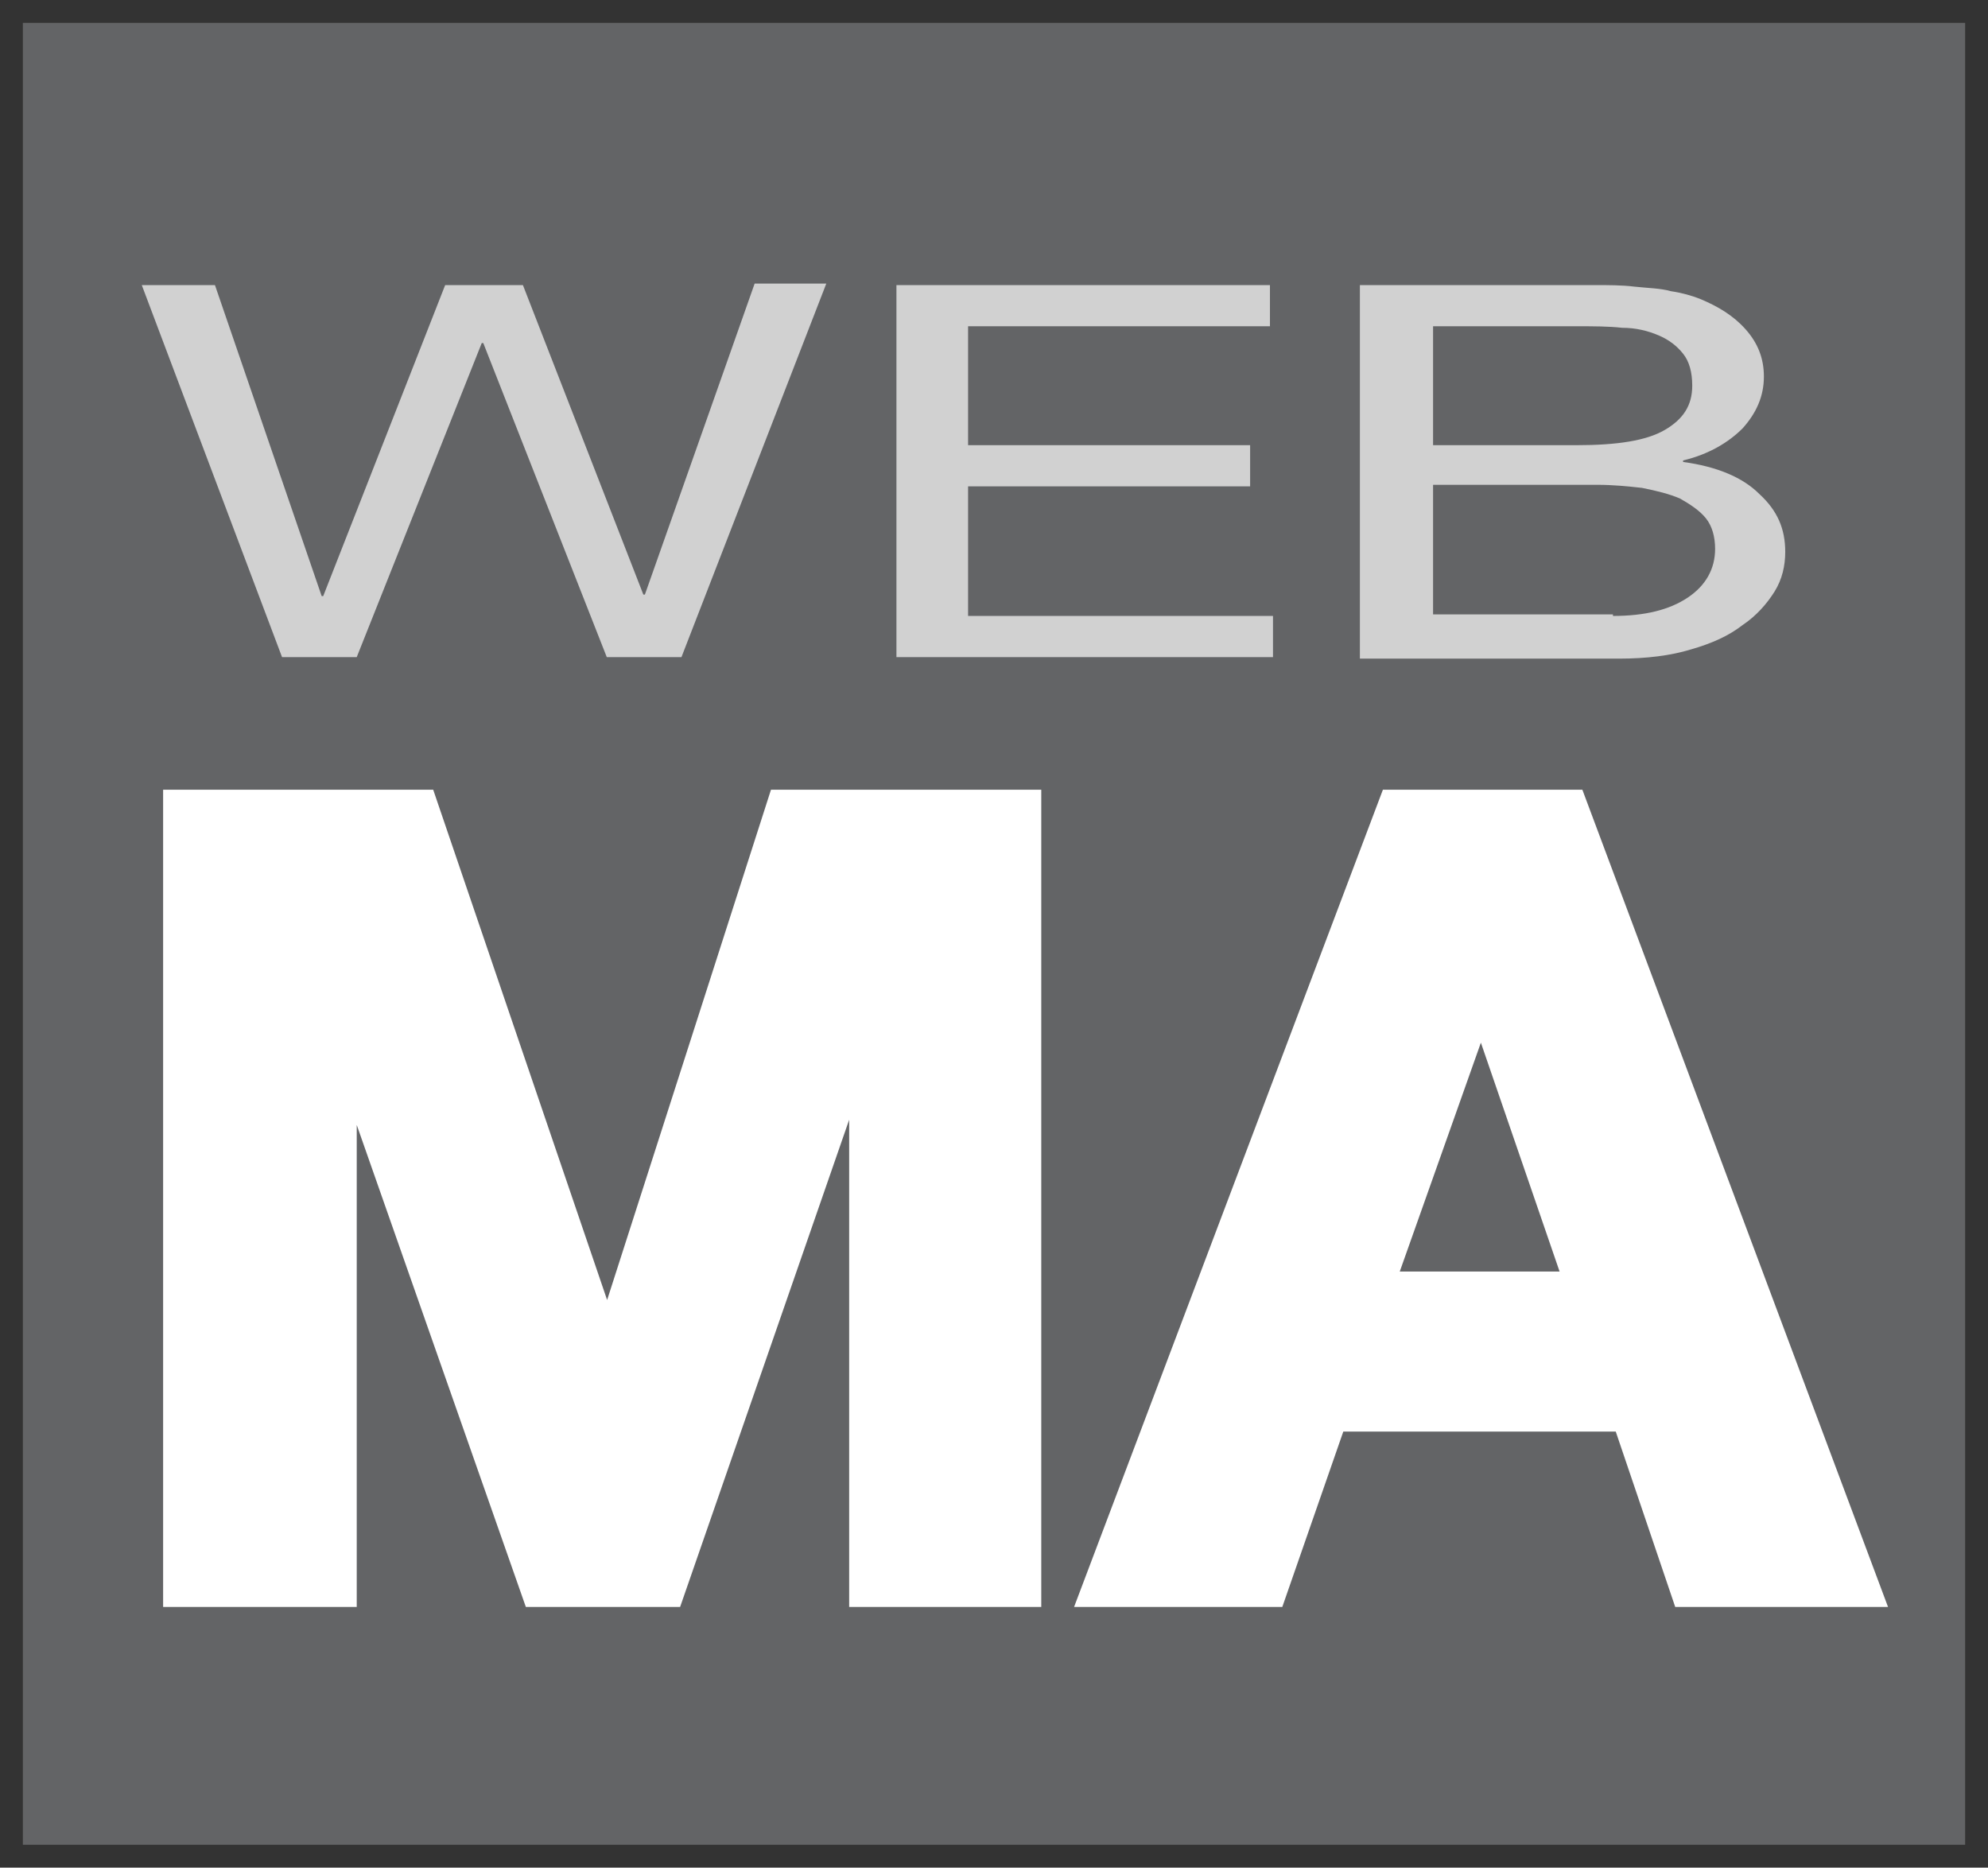
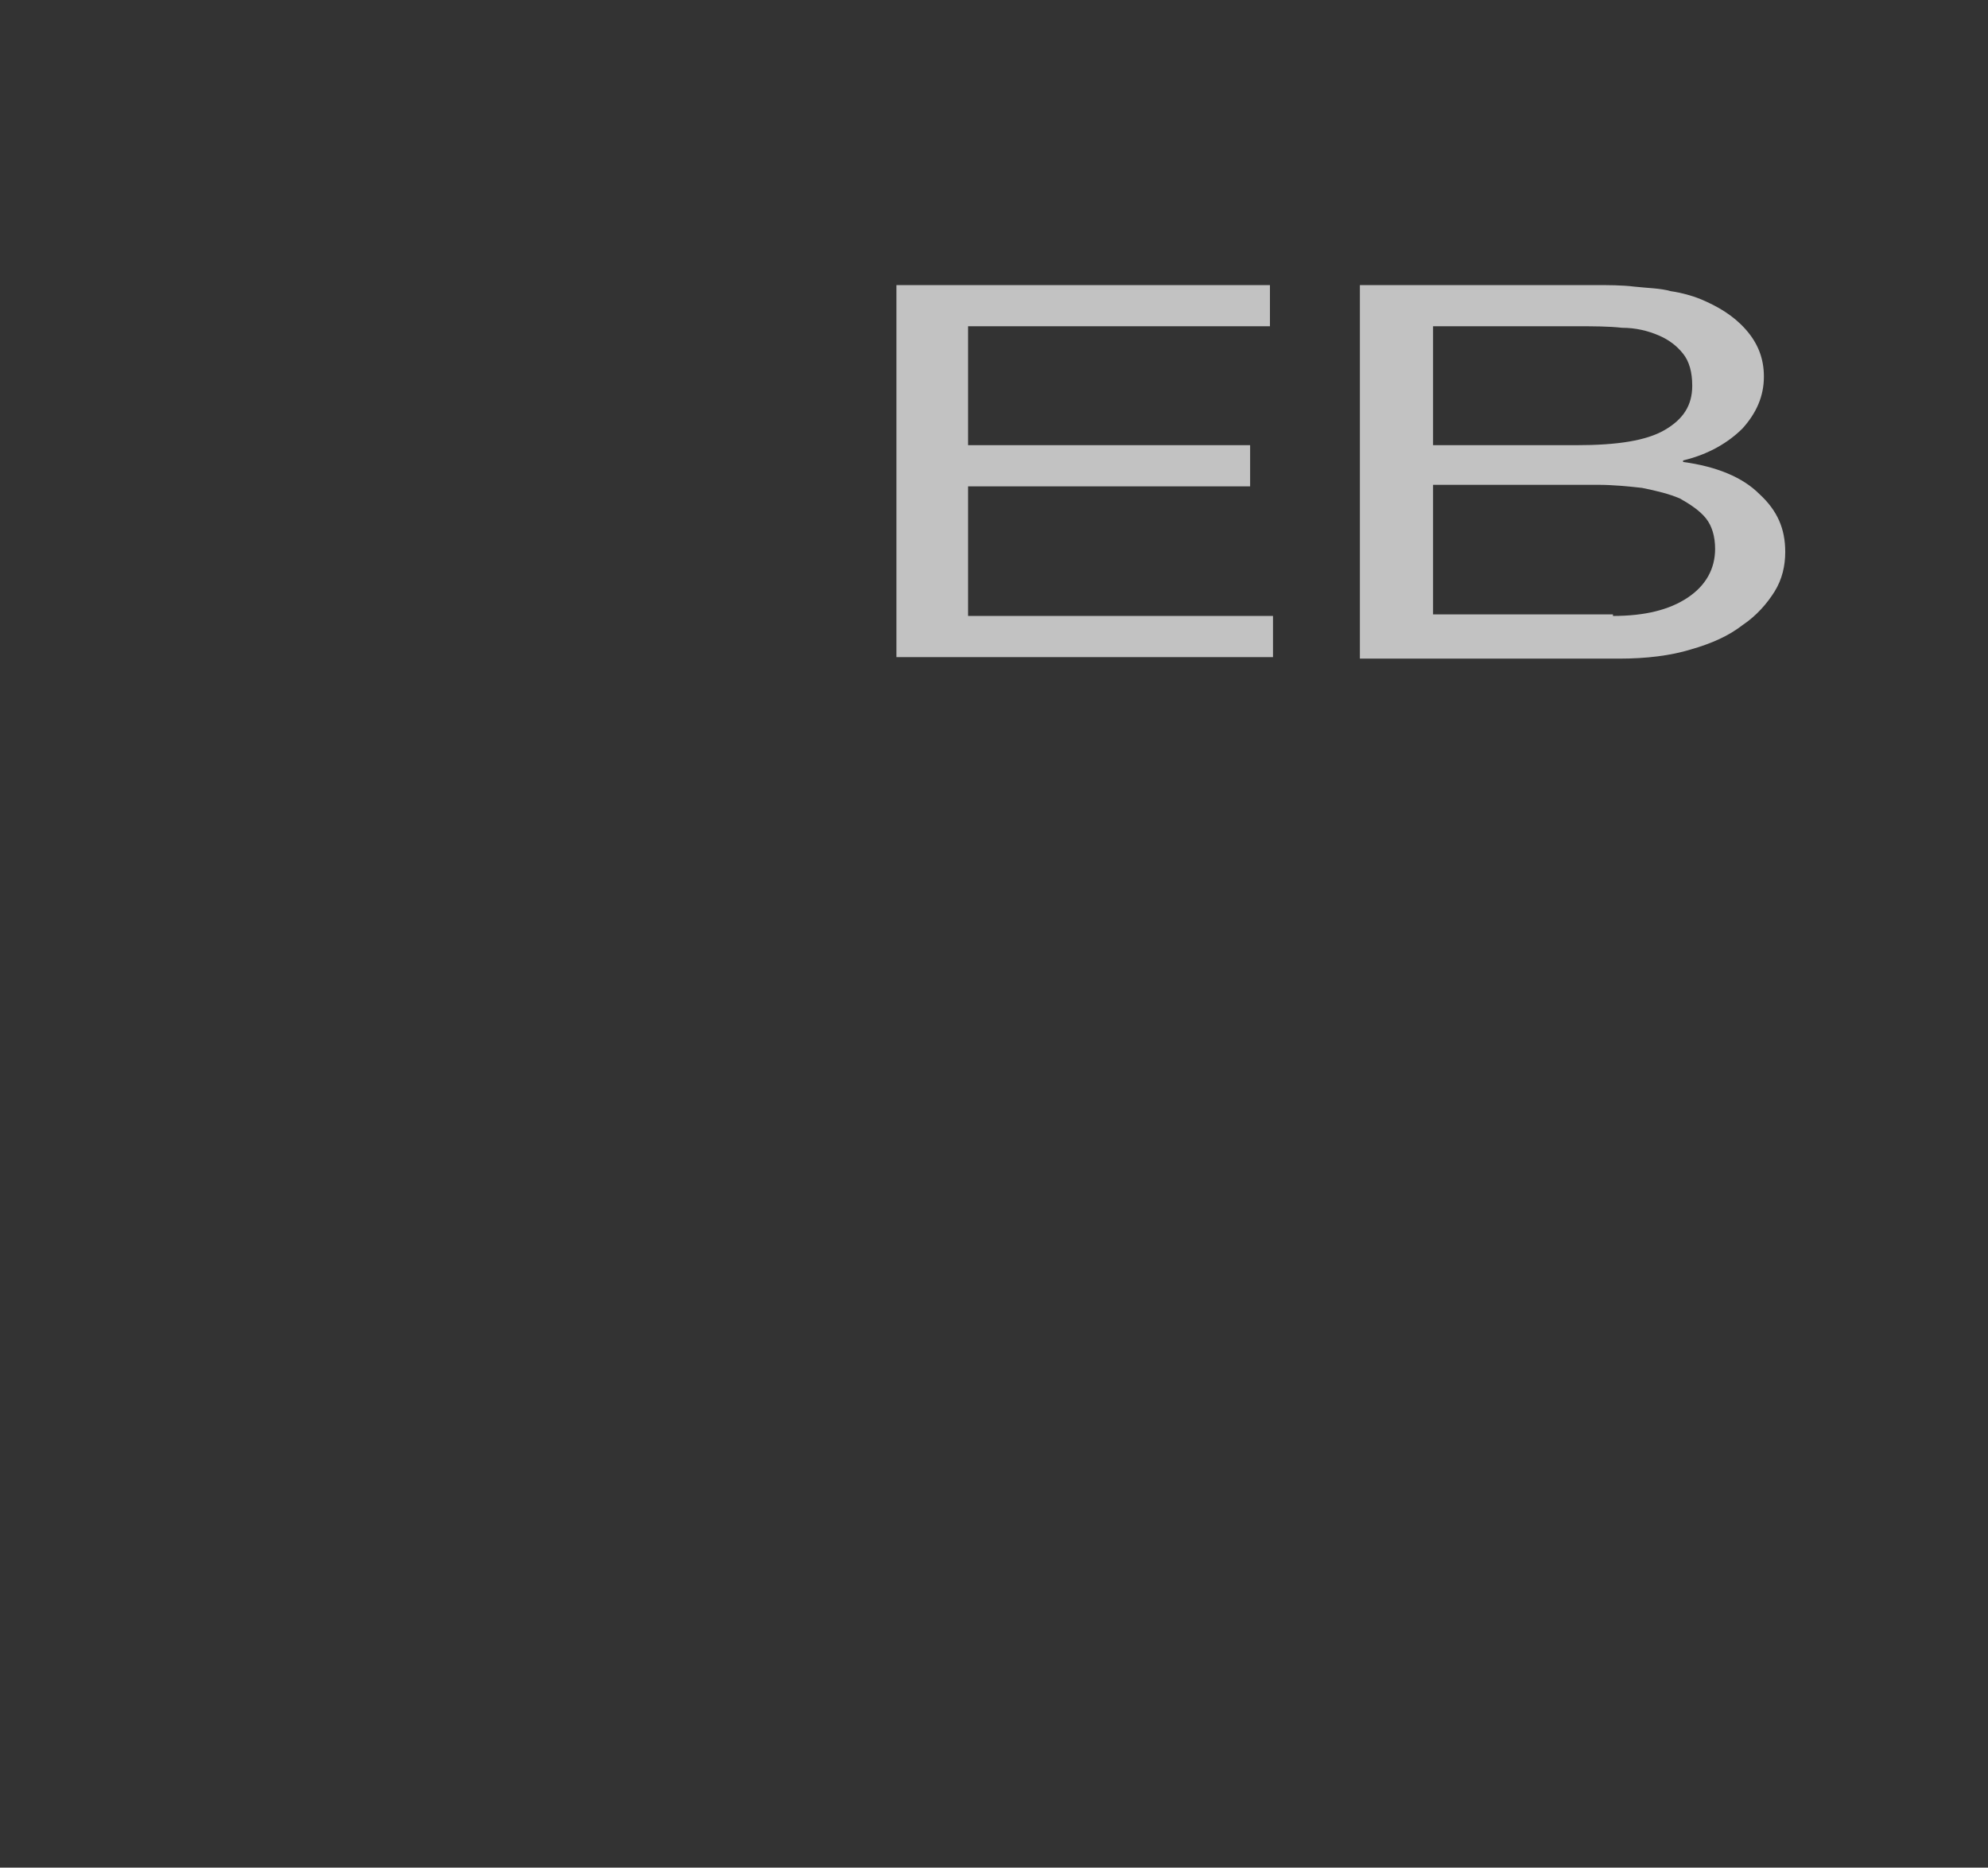
<svg xmlns="http://www.w3.org/2000/svg" version="1.1" id="Layer_1" x="0px" y="0px" viewBox="0 0 130.4 122.5" enable-background="new 0 0 130.4 122.5" xml:space="preserve">
  <rect x="0" y="0" width="130.4" height="122.5" fill="#333333" stroke="none" />
-   <rect x="1.5" y="1.5" fill="#636466" width="127.4" height="119.5" />
  <g>
-     <path fill="#FFFFFF" stroke="#FFFFFF" stroke-width="2" stroke-miterlimit="10" d="M27.7,52.8l12.1,35.5h0.1l11.4-35.5h16v51.6   H56.7V67.8h-0.1l-12.7,36.6h-8.7L22.5,68.2h-0.1v36.2H11.7V52.8H27.7z" />
-     <path fill="#FFFFFF" stroke="#FFFFFF" stroke-width="2" stroke-miterlimit="10" d="M103.1,52.8l19.3,51.6h-11.8l-3.9-11.5H87.4   l-4,11.5H71.9l19.5-51.6H103.1z M103.7,84.4l-6.5-18.9h-0.1l-6.7,18.9H103.7z" />
-   </g>
+     </g>
  <g opacity="0.7">
-     <path fill="#FFFFFF" d="M39.8,43.1l-8.1-20.6h-0.1l-8.2,20.6h-4.9L9.3,18.7h4.8l7,20.4h0.1l8-20.4h5.1L42.2,39h0.1l7.2-20.4h4.7   l-9.5,24.5H39.8z" />
    <path fill="#FFFFFF" d="M83.3,18.7v2.7H63.5v7.8H82v2.7H63.5v8.5h20v2.7H58.8V18.7H83.3z" />
    <path fill="#FFFFFF" d="M102.1,18.7c0.8,0,1.6,0,2.5,0c0.9,0,1.8,0,2.6,0.1c0.9,0.1,1.7,0.1,2.4,0.3c0.7,0.1,1.4,0.3,1.9,0.5   c1.2,0.5,2.2,1.1,3,2s1.2,1.9,1.2,3.1c0,1.3-0.5,2.4-1.4,3.4c-0.9,0.9-2.2,1.7-3.9,2.1v0.1c2.2,0.3,3.9,1,5,2.1   c1.2,1.1,1.7,2.3,1.7,3.8c0,0.9-0.2,1.8-0.7,2.6c-0.5,0.8-1.2,1.6-2.1,2.2c-0.9,0.7-2,1.2-3.4,1.6c-1.3,0.4-2.9,0.6-4.7,0.6H89.2   V18.7H102.1z M103.4,29.2c2.7,0,4.6-0.3,5.8-1s1.8-1.6,1.8-2.9c0-0.9-0.2-1.6-0.6-2.1c-0.4-0.5-0.9-0.9-1.6-1.2   c-0.7-0.3-1.5-0.5-2.4-0.5c-0.9-0.1-1.9-0.1-2.9-0.1H94v7.8H103.4z M105.8,40.4c2.1,0,3.7-0.4,4.9-1.2s1.8-1.9,1.8-3.2   c0-0.8-0.2-1.5-0.6-2c-0.4-0.5-1-0.9-1.7-1.3c-0.7-0.3-1.5-0.5-2.5-0.7c-0.9-0.1-1.9-0.2-2.9-0.2H94v8.5H105.8z" />
  </g>
</svg>